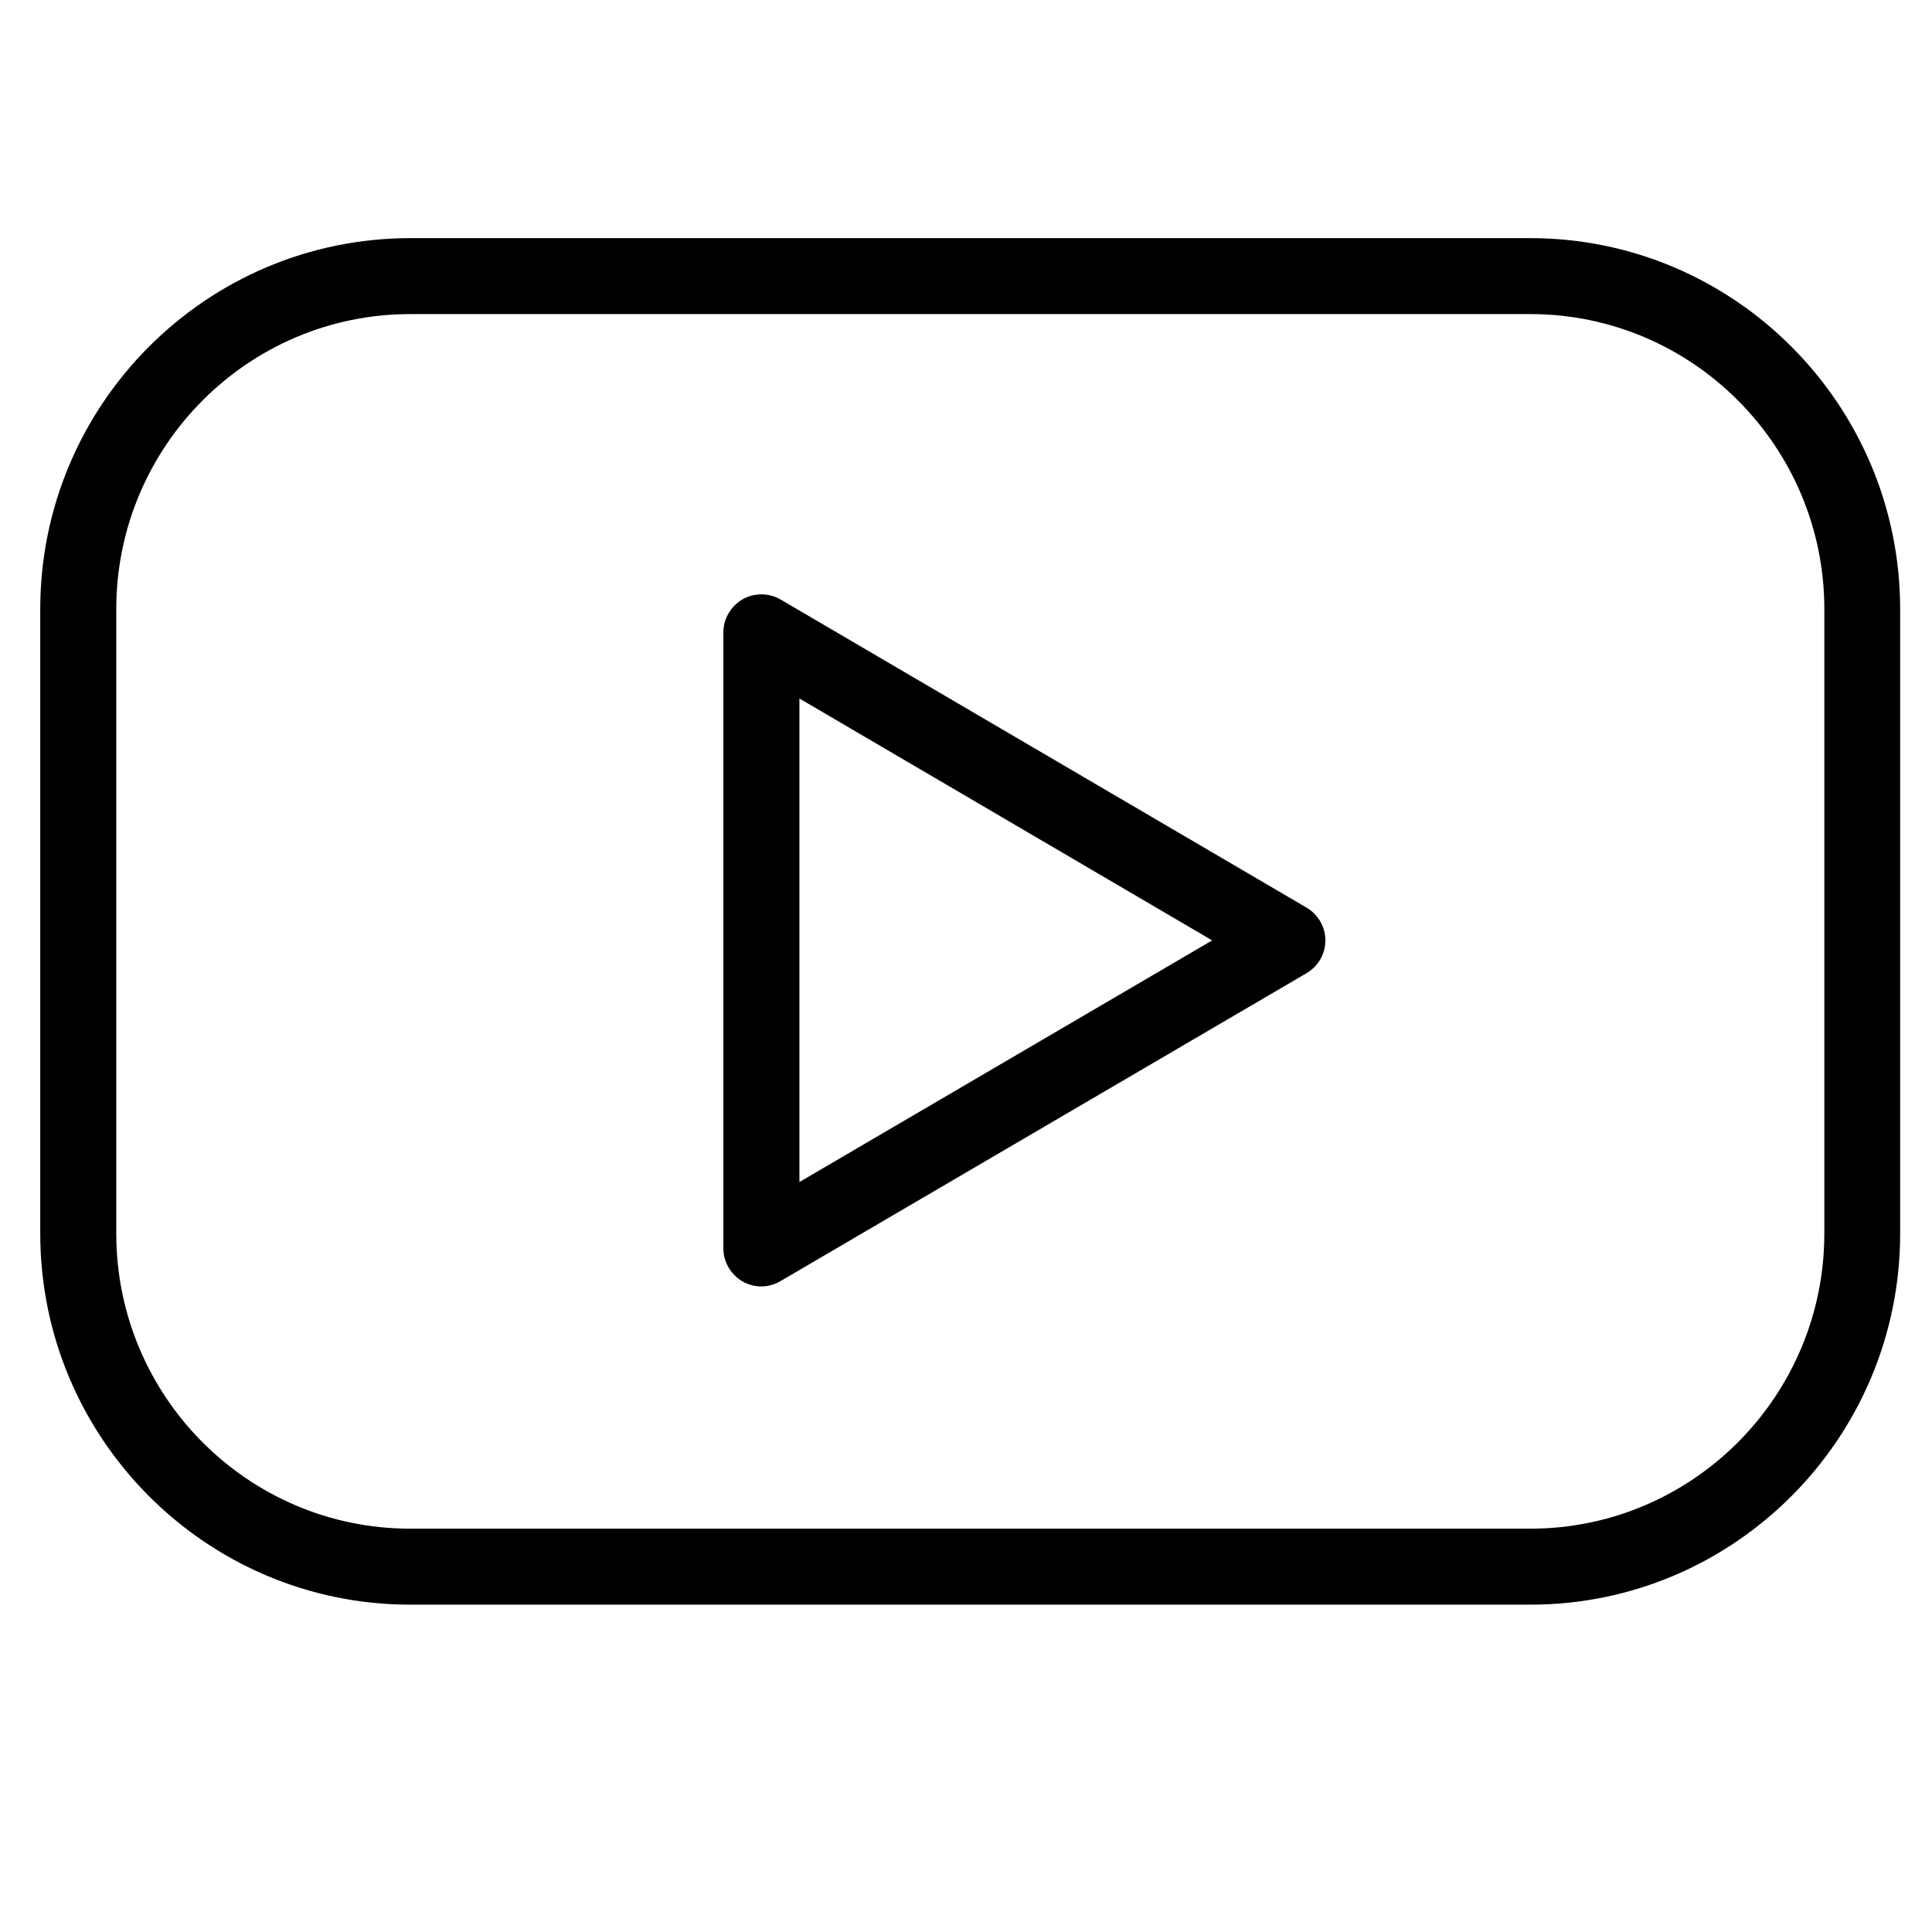
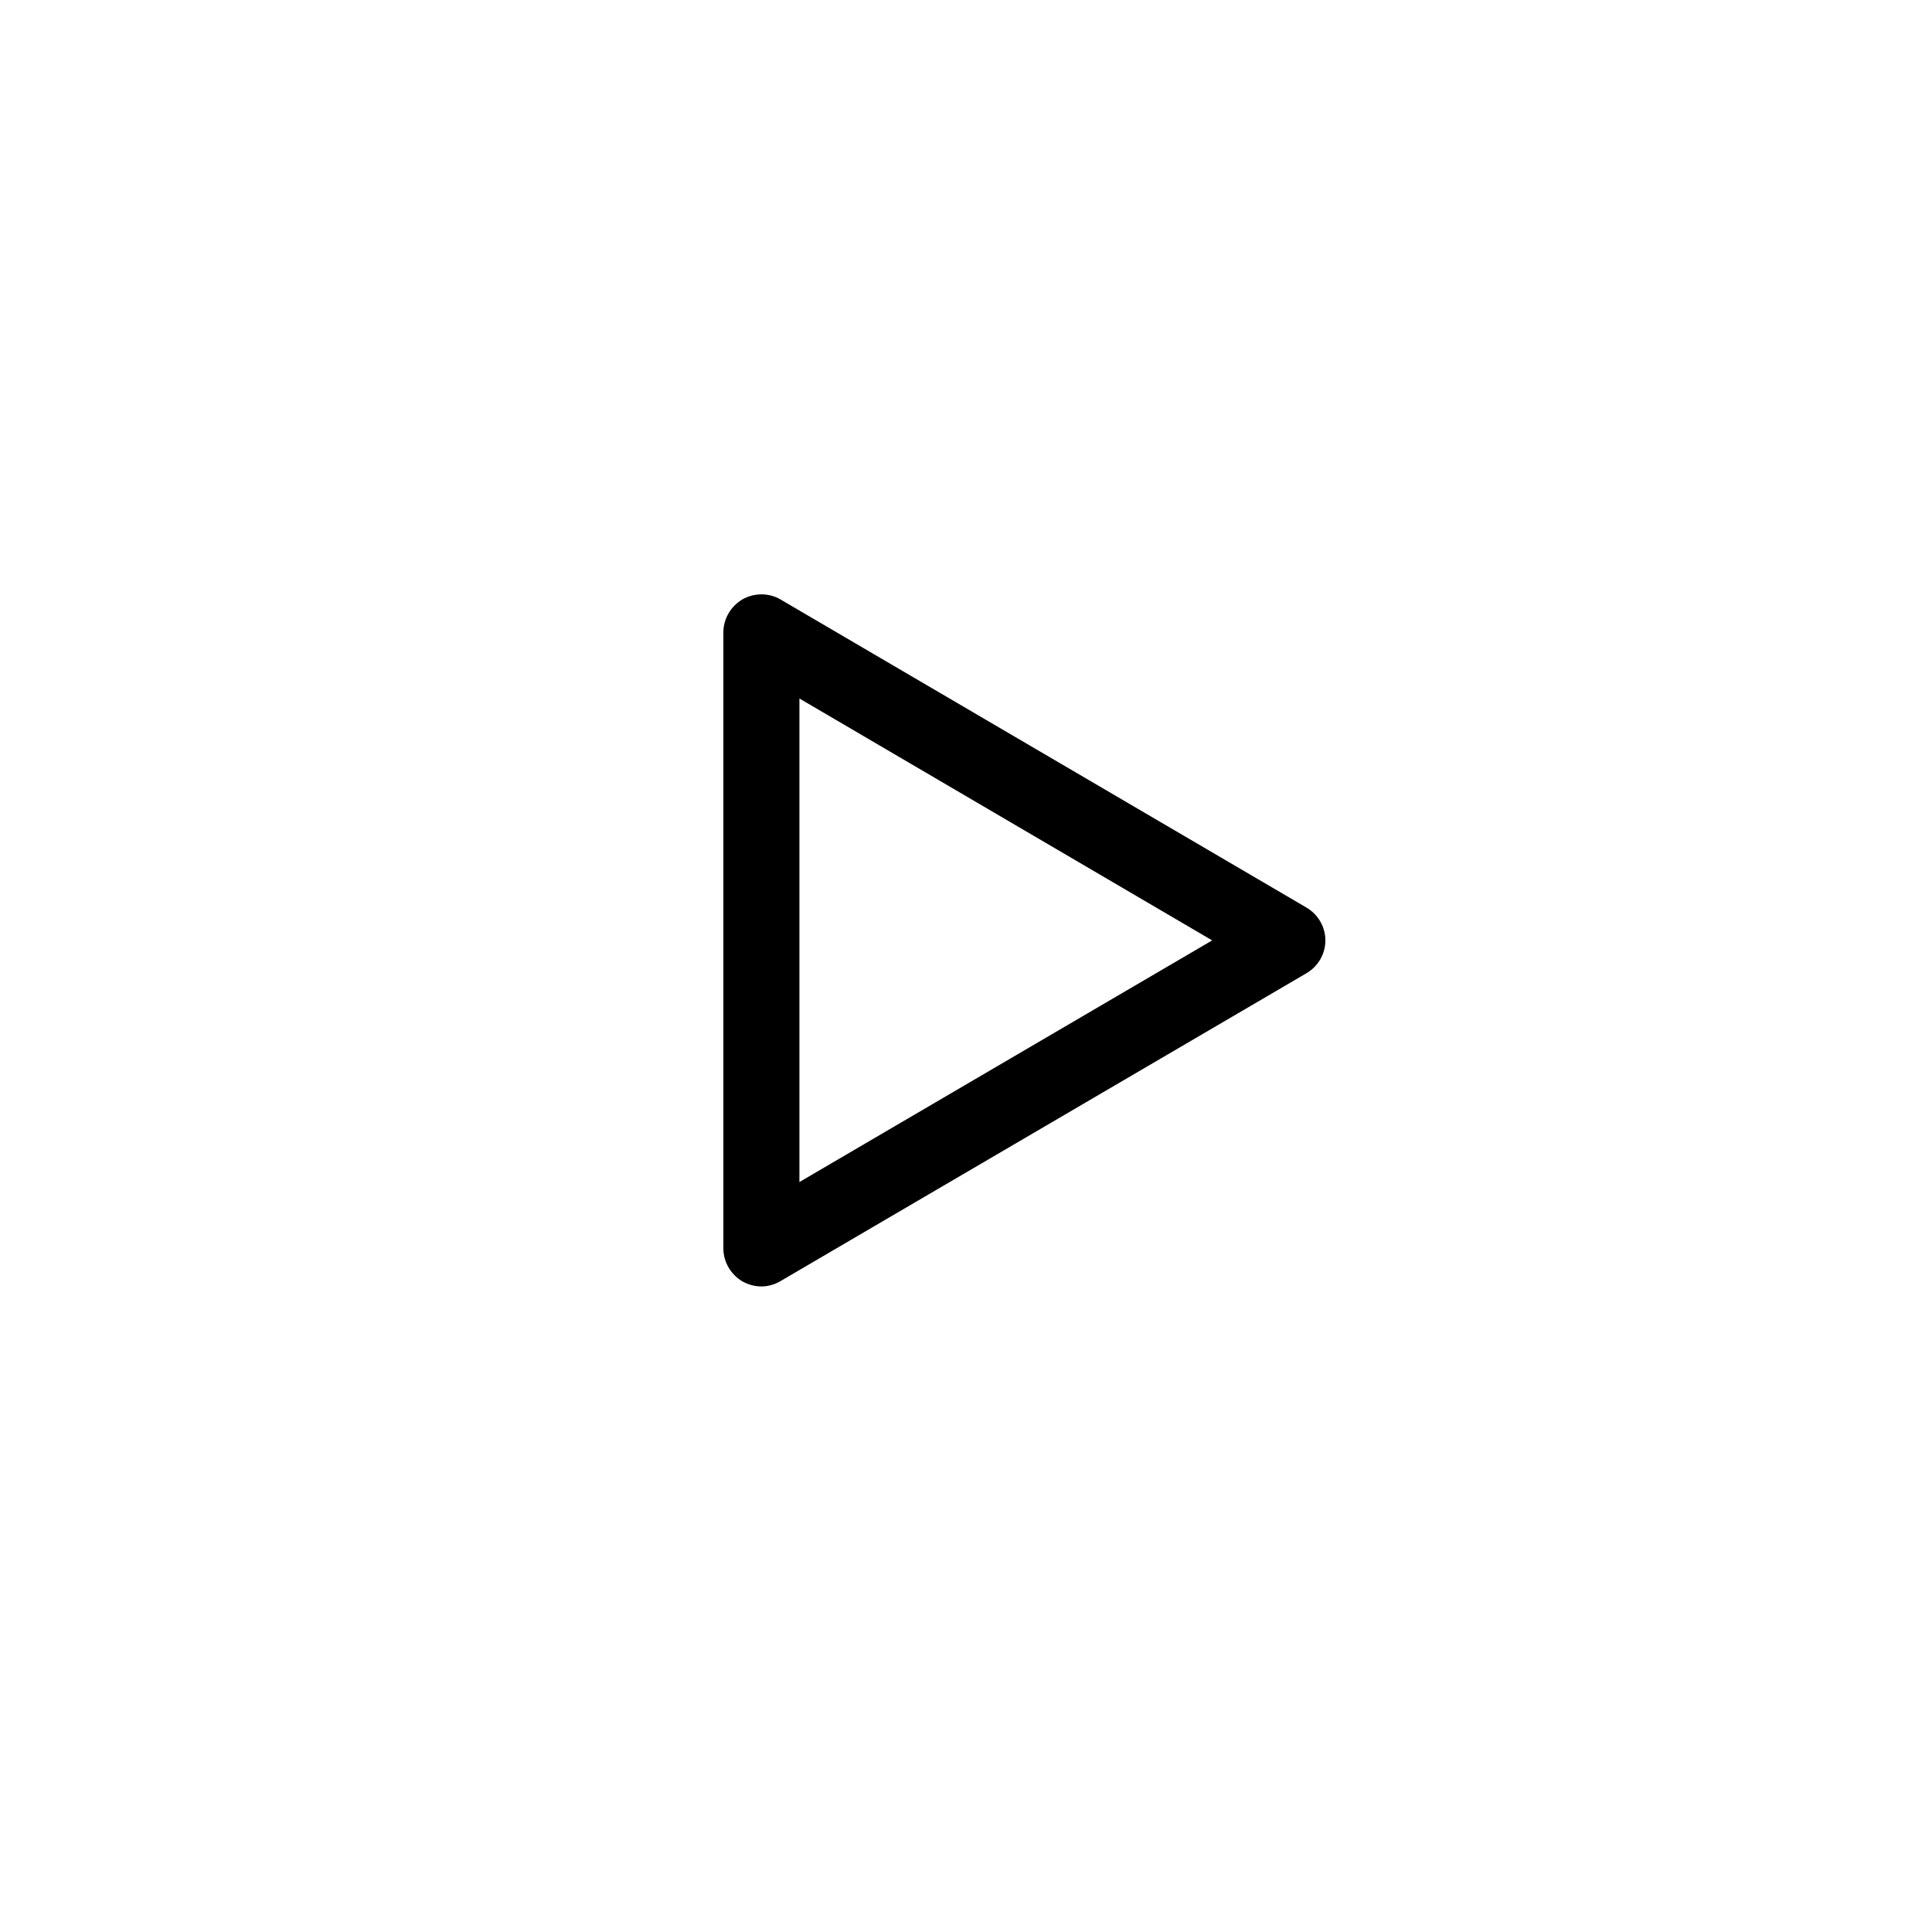
<svg xmlns="http://www.w3.org/2000/svg" version="1.1" id="Layer_1" x="0px" y="0px" width="72px" height="72px" viewBox="0 0 72 72" enable-background="new 0 0 72 72" xml:space="preserve">
  <g>
-     <path d="M57.033,8.875H15.287C7.682,8.875,1.5,15.078,1.5,22.702v23.269c0,7.628,6.182,13.83,13.787,13.83h41.747   c7.598,0,13.779-6.202,13.779-13.83V22.702C70.813,15.078,64.631,8.875,57.033,8.875L57.033,8.875z M67.987,45.971   c0,6.066-4.918,10.998-10.954,10.998H15.287c-6.044,0-10.954-4.932-10.954-10.998V22.702c0-6.065,4.91-10.997,10.954-10.997h41.747   c6.036,0,10.954,4.932,10.954,10.997V45.971z M67.987,45.971" />
    <path d="M48.689,33.823l-19.597-11.48c-0.435-0.256-0.98-0.256-1.422-0.007c-0.434,0.256-0.712,0.725-0.712,1.229v22.961   c0,0.504,0.278,0.974,0.712,1.229c0.221,0.123,0.462,0.187,0.705,0.187c0.249,0,0.497-0.071,0.717-0.202l19.597-11.471   c0.435-0.257,0.704-0.718,0.704-1.223C49.394,34.547,49.124,34.079,48.689,33.823L48.689,33.823z M29.792,44.051v-18.02   l15.382,9.015L29.792,44.051z M29.792,44.051" />
  </g>
</svg>